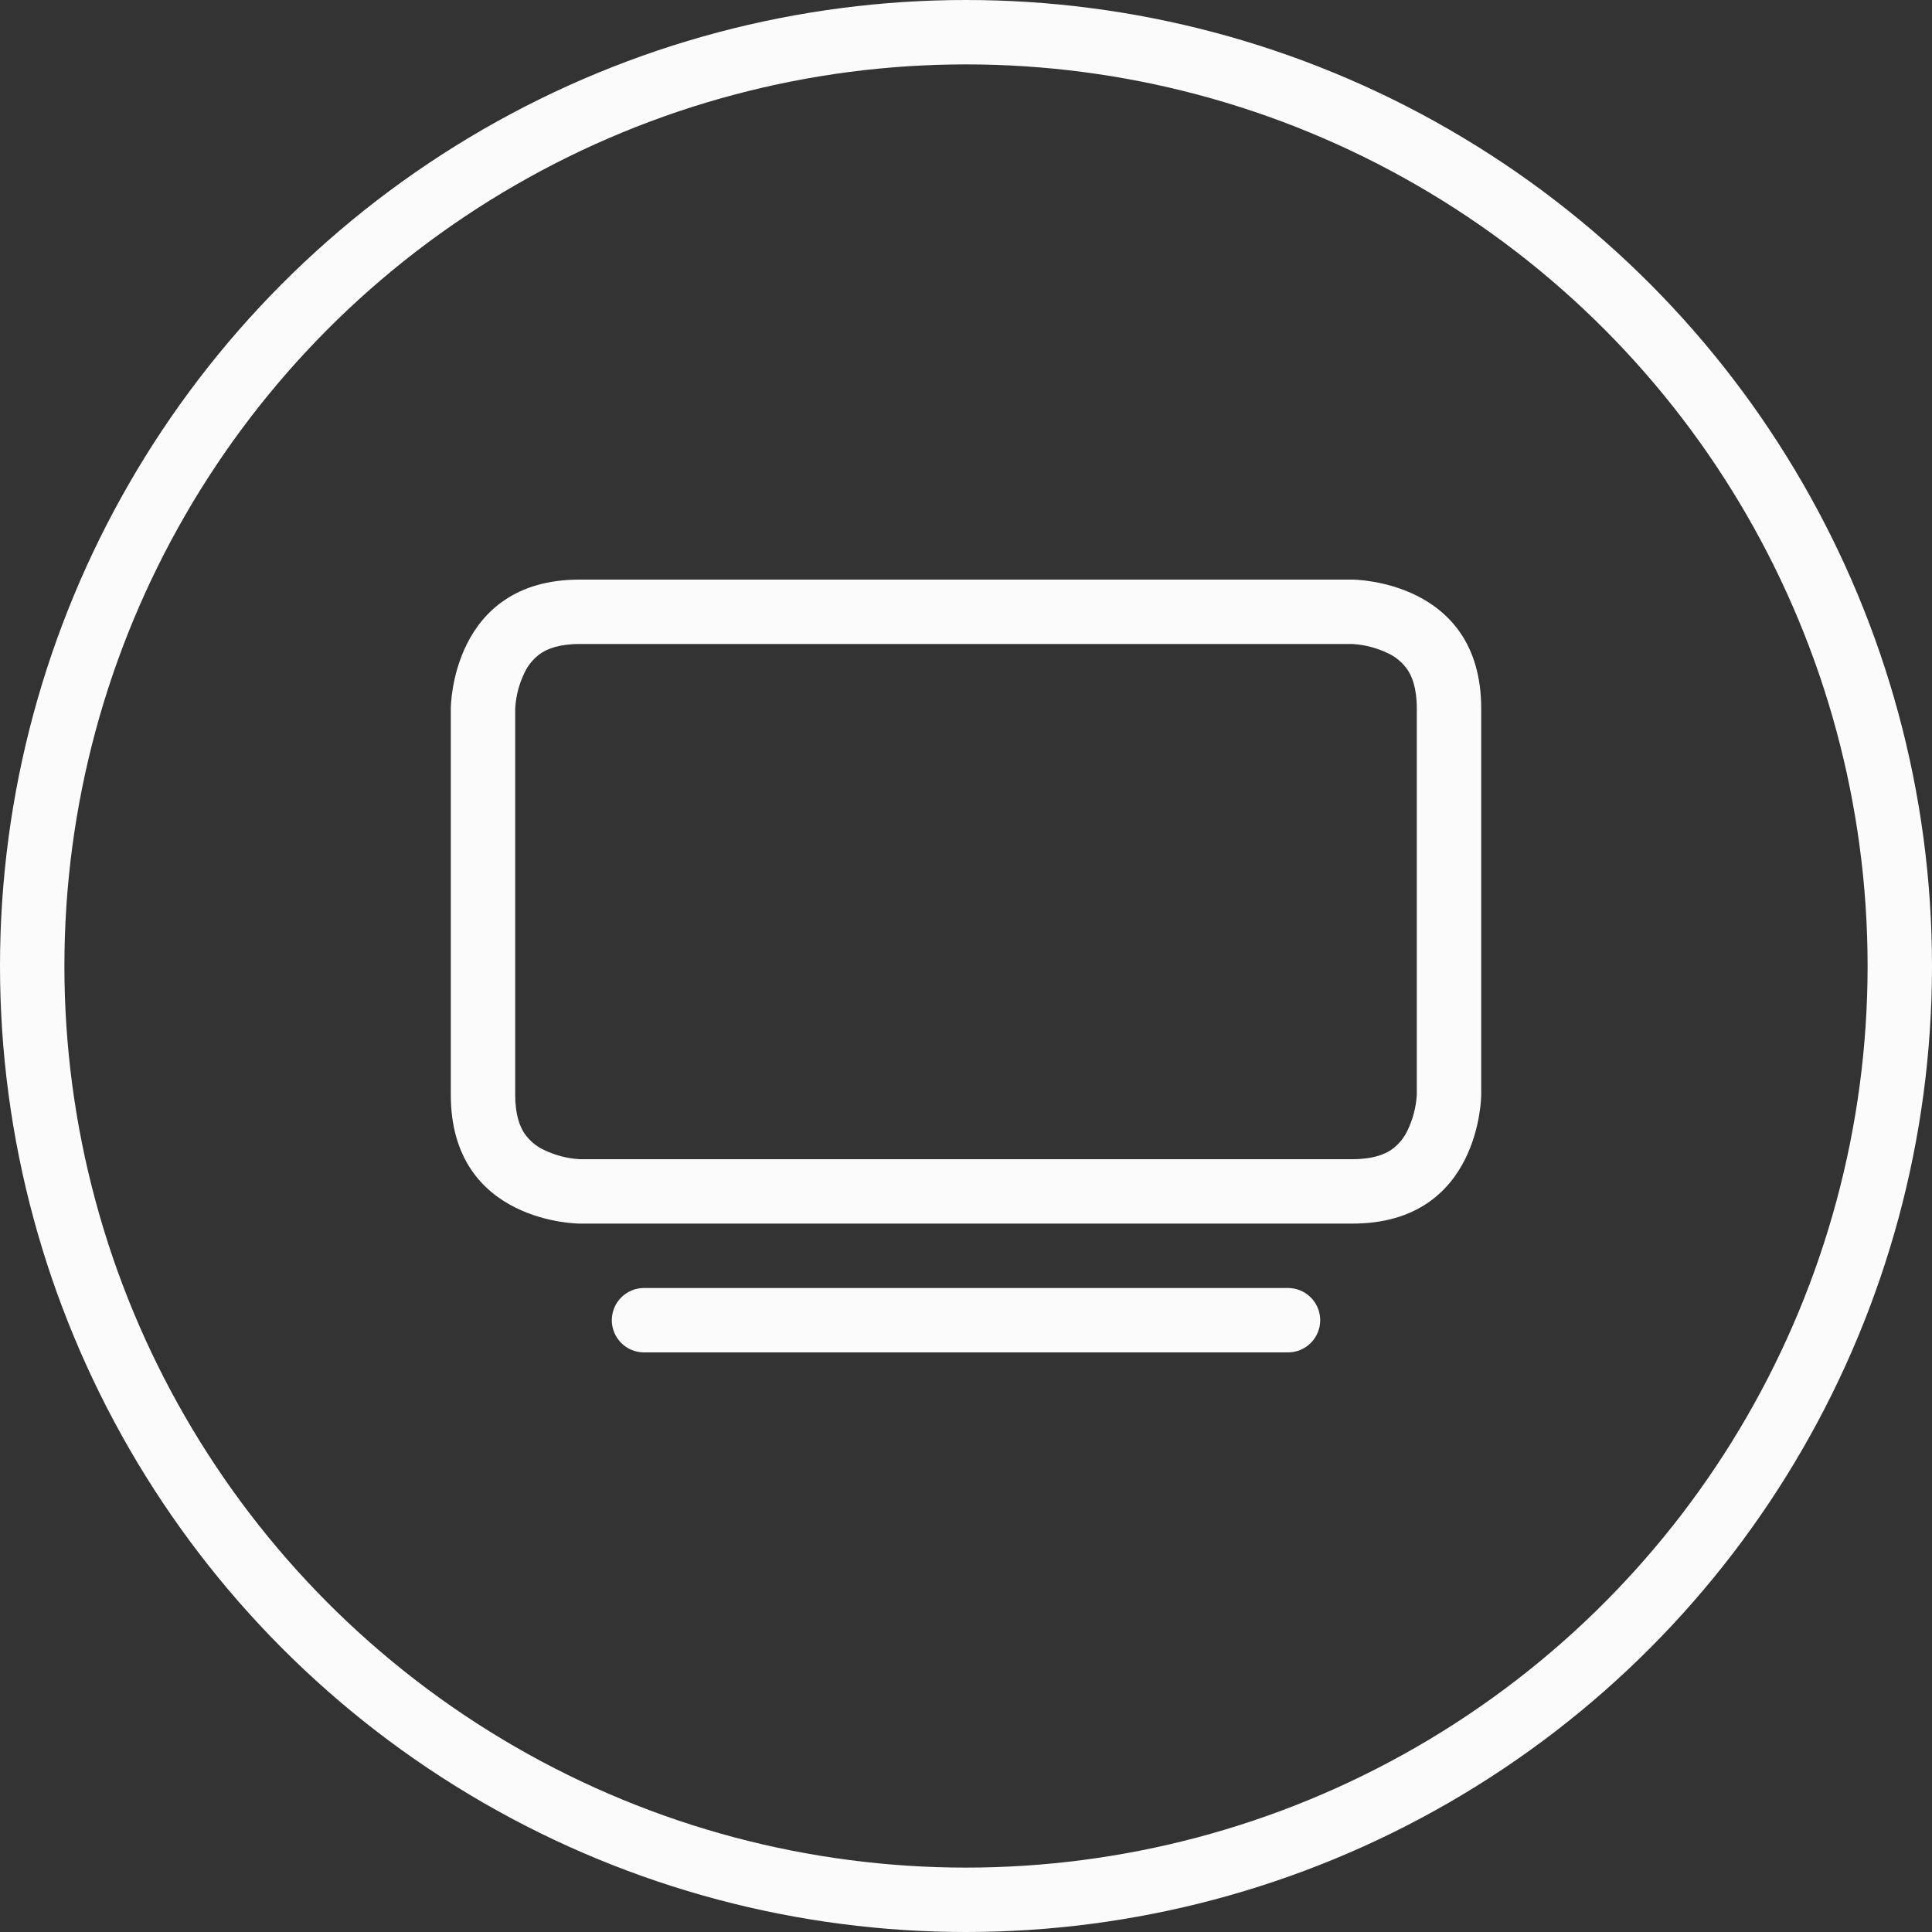
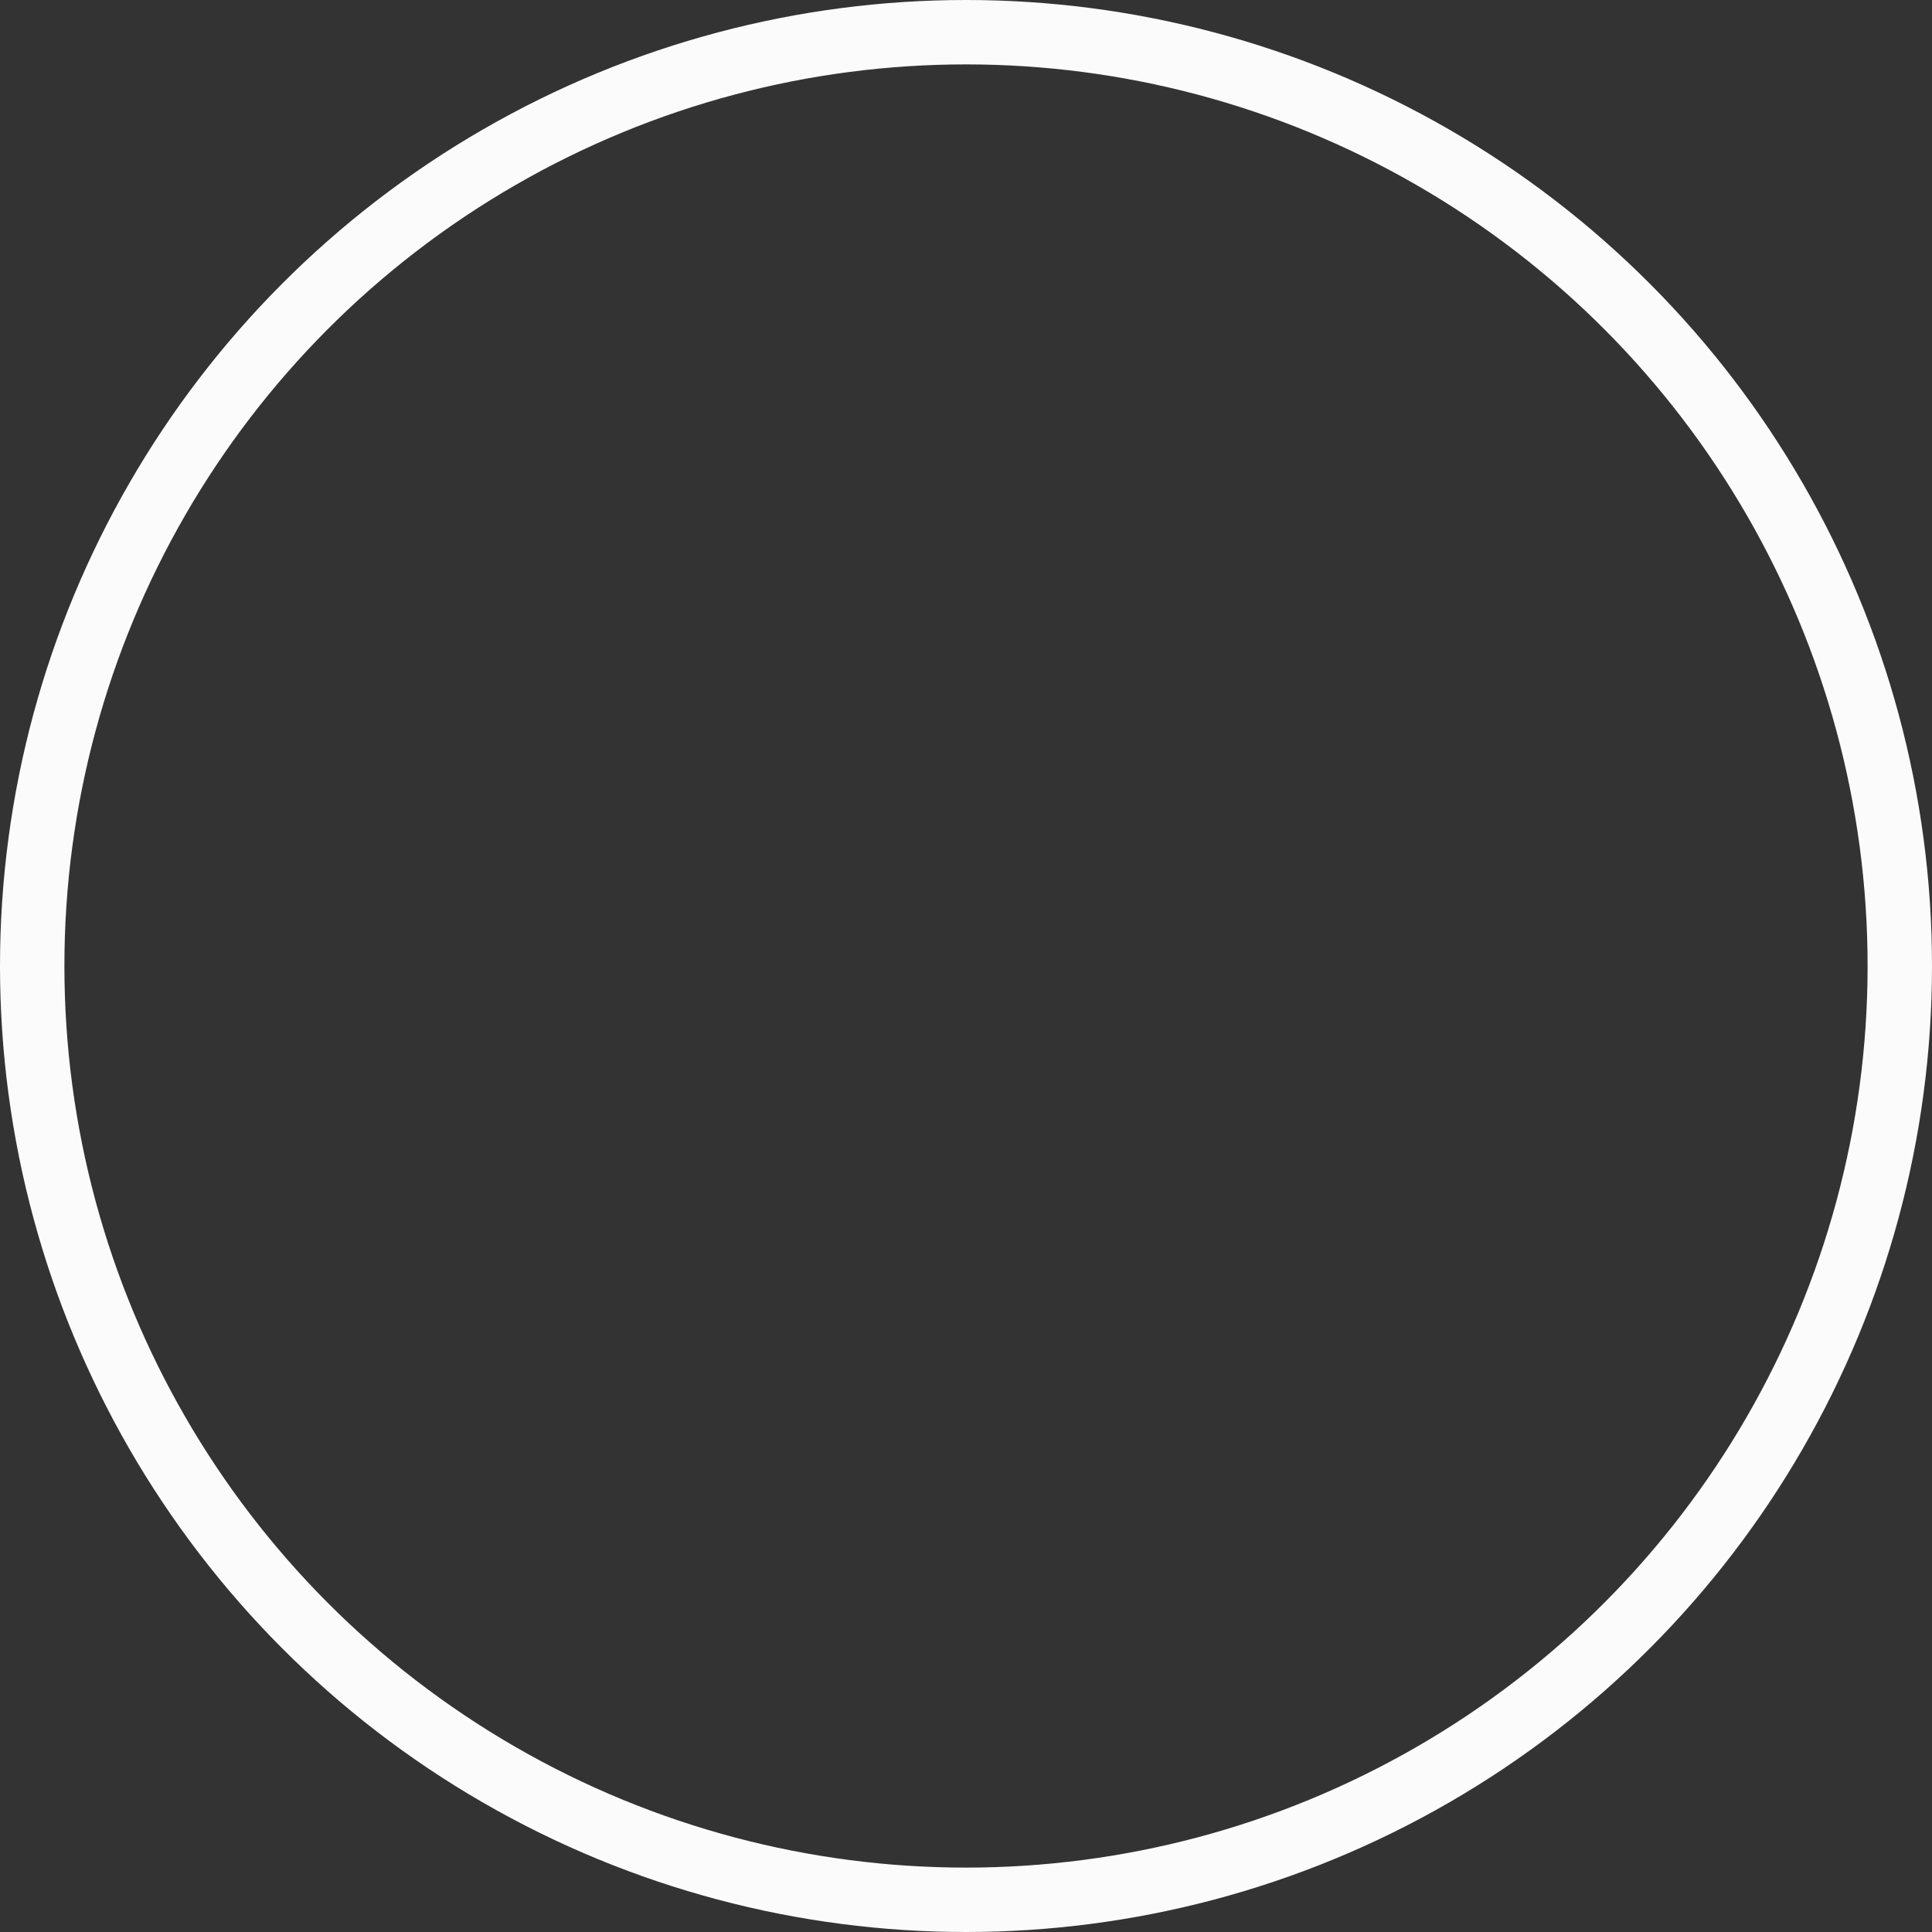
<svg xmlns="http://www.w3.org/2000/svg" width="60" height="60" viewBox="0 0 60 60" fill="none">
  <rect x="0" y="0" width="60" height="60" fill="#333333" stroke="none" />
-   <path d="M19 41C19 40.735 19.105 40.48 19.293 40.293C19.48 40.105 19.735 40 20 40H40C40.265 40 40.52 40.105 40.707 40.293C40.895 40.48 41 40.735 41 41C41 41.265 40.895 41.52 40.707 41.707C40.52 41.895 40.265 42 40 42H20C19.735 42 19.48 41.895 19.293 41.707C19.105 41.52 19 41.265 19 41ZM41.982 20L42.03 20.002C42.404 20.027 42.769 20.125 43.106 20.288C43.349 20.401 43.557 20.576 43.71 20.796C43.844 20.996 44 21.35 44 22V33.982L43.998 34.03C43.972 34.404 43.875 34.769 43.712 35.106C43.599 35.349 43.424 35.557 43.204 35.71C43.004 35.844 42.65 36 42 36H18.018L17.97 35.998C17.596 35.972 17.231 35.875 16.894 35.712C16.651 35.599 16.443 35.424 16.29 35.204C16.156 35.004 16 34.65 16 34V22.018L16.002 21.97C16.027 21.596 16.125 21.231 16.288 20.894C16.401 20.651 16.576 20.443 16.796 20.29C16.996 20.156 17.35 20 18 20H41.982ZM42 18H18C14 18 14 22 14 22V34C14 38 18 38 18 38H42C46 38 46 34 46 34V22C46 18 42 18 42 18Z" fill="#FBFBFB" />
  <circle cx="30" cy="30" r="29" stroke="#FBFBFB" stroke-width="2" />
</svg>